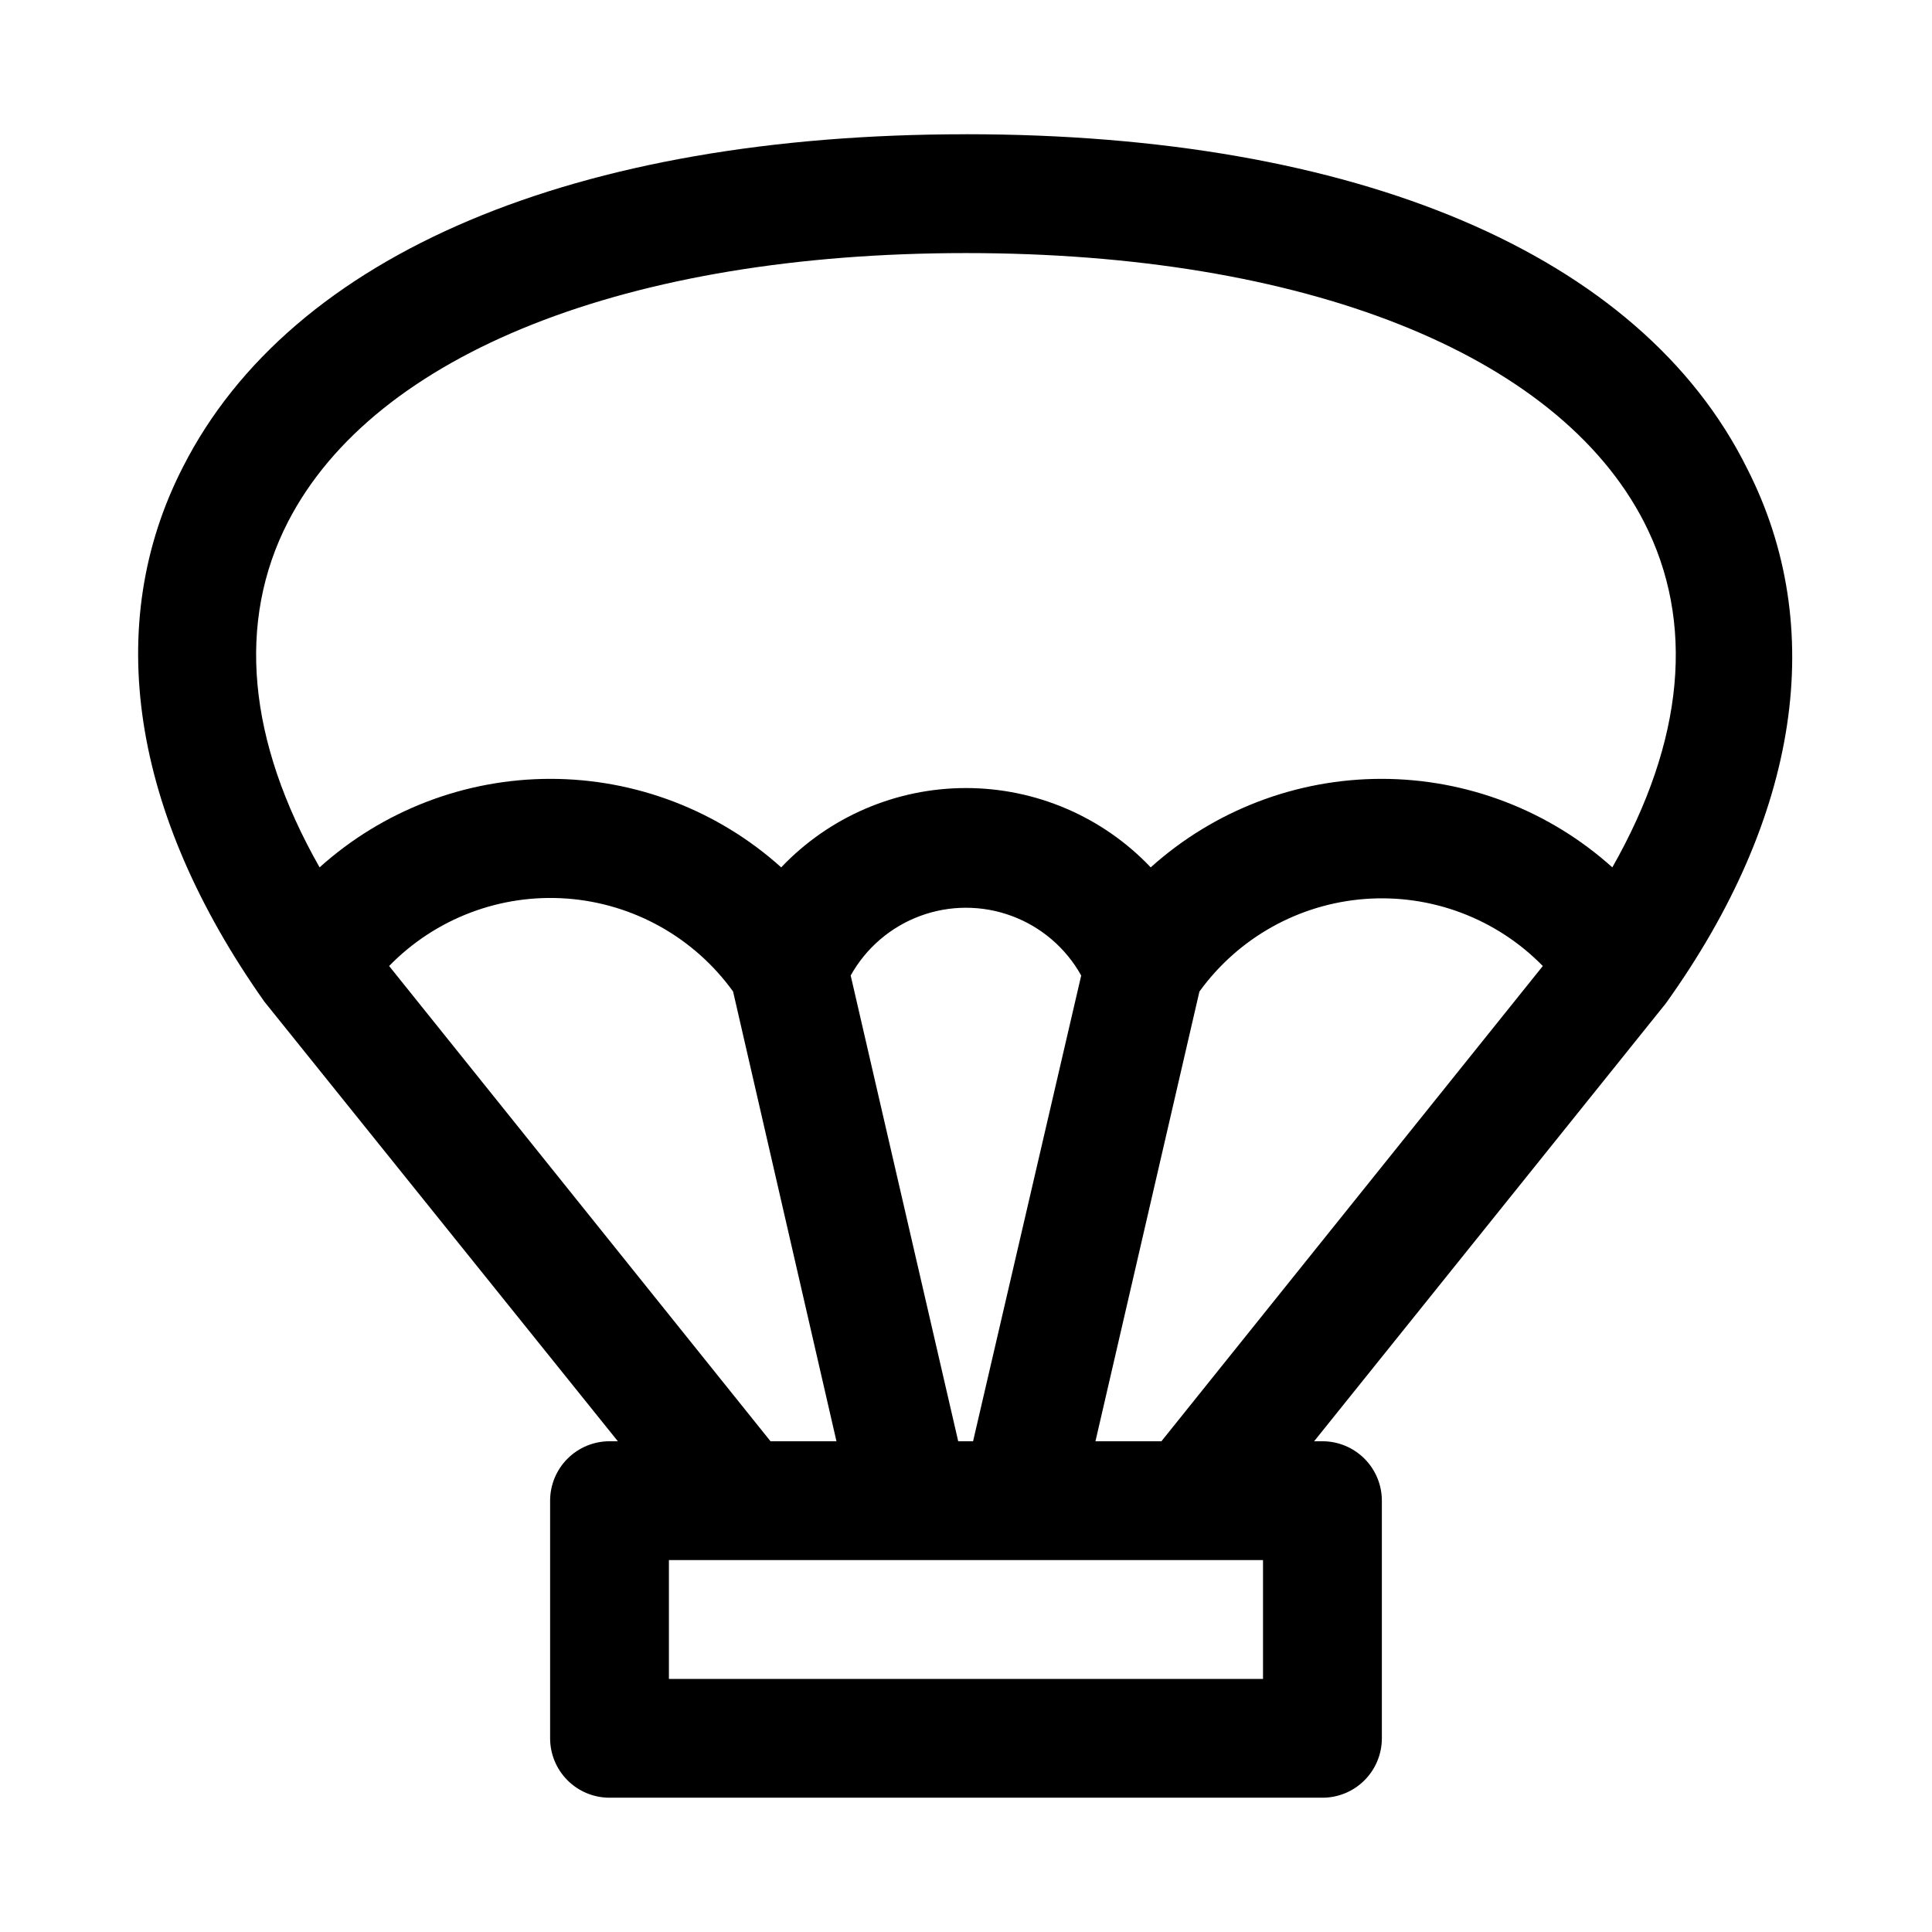
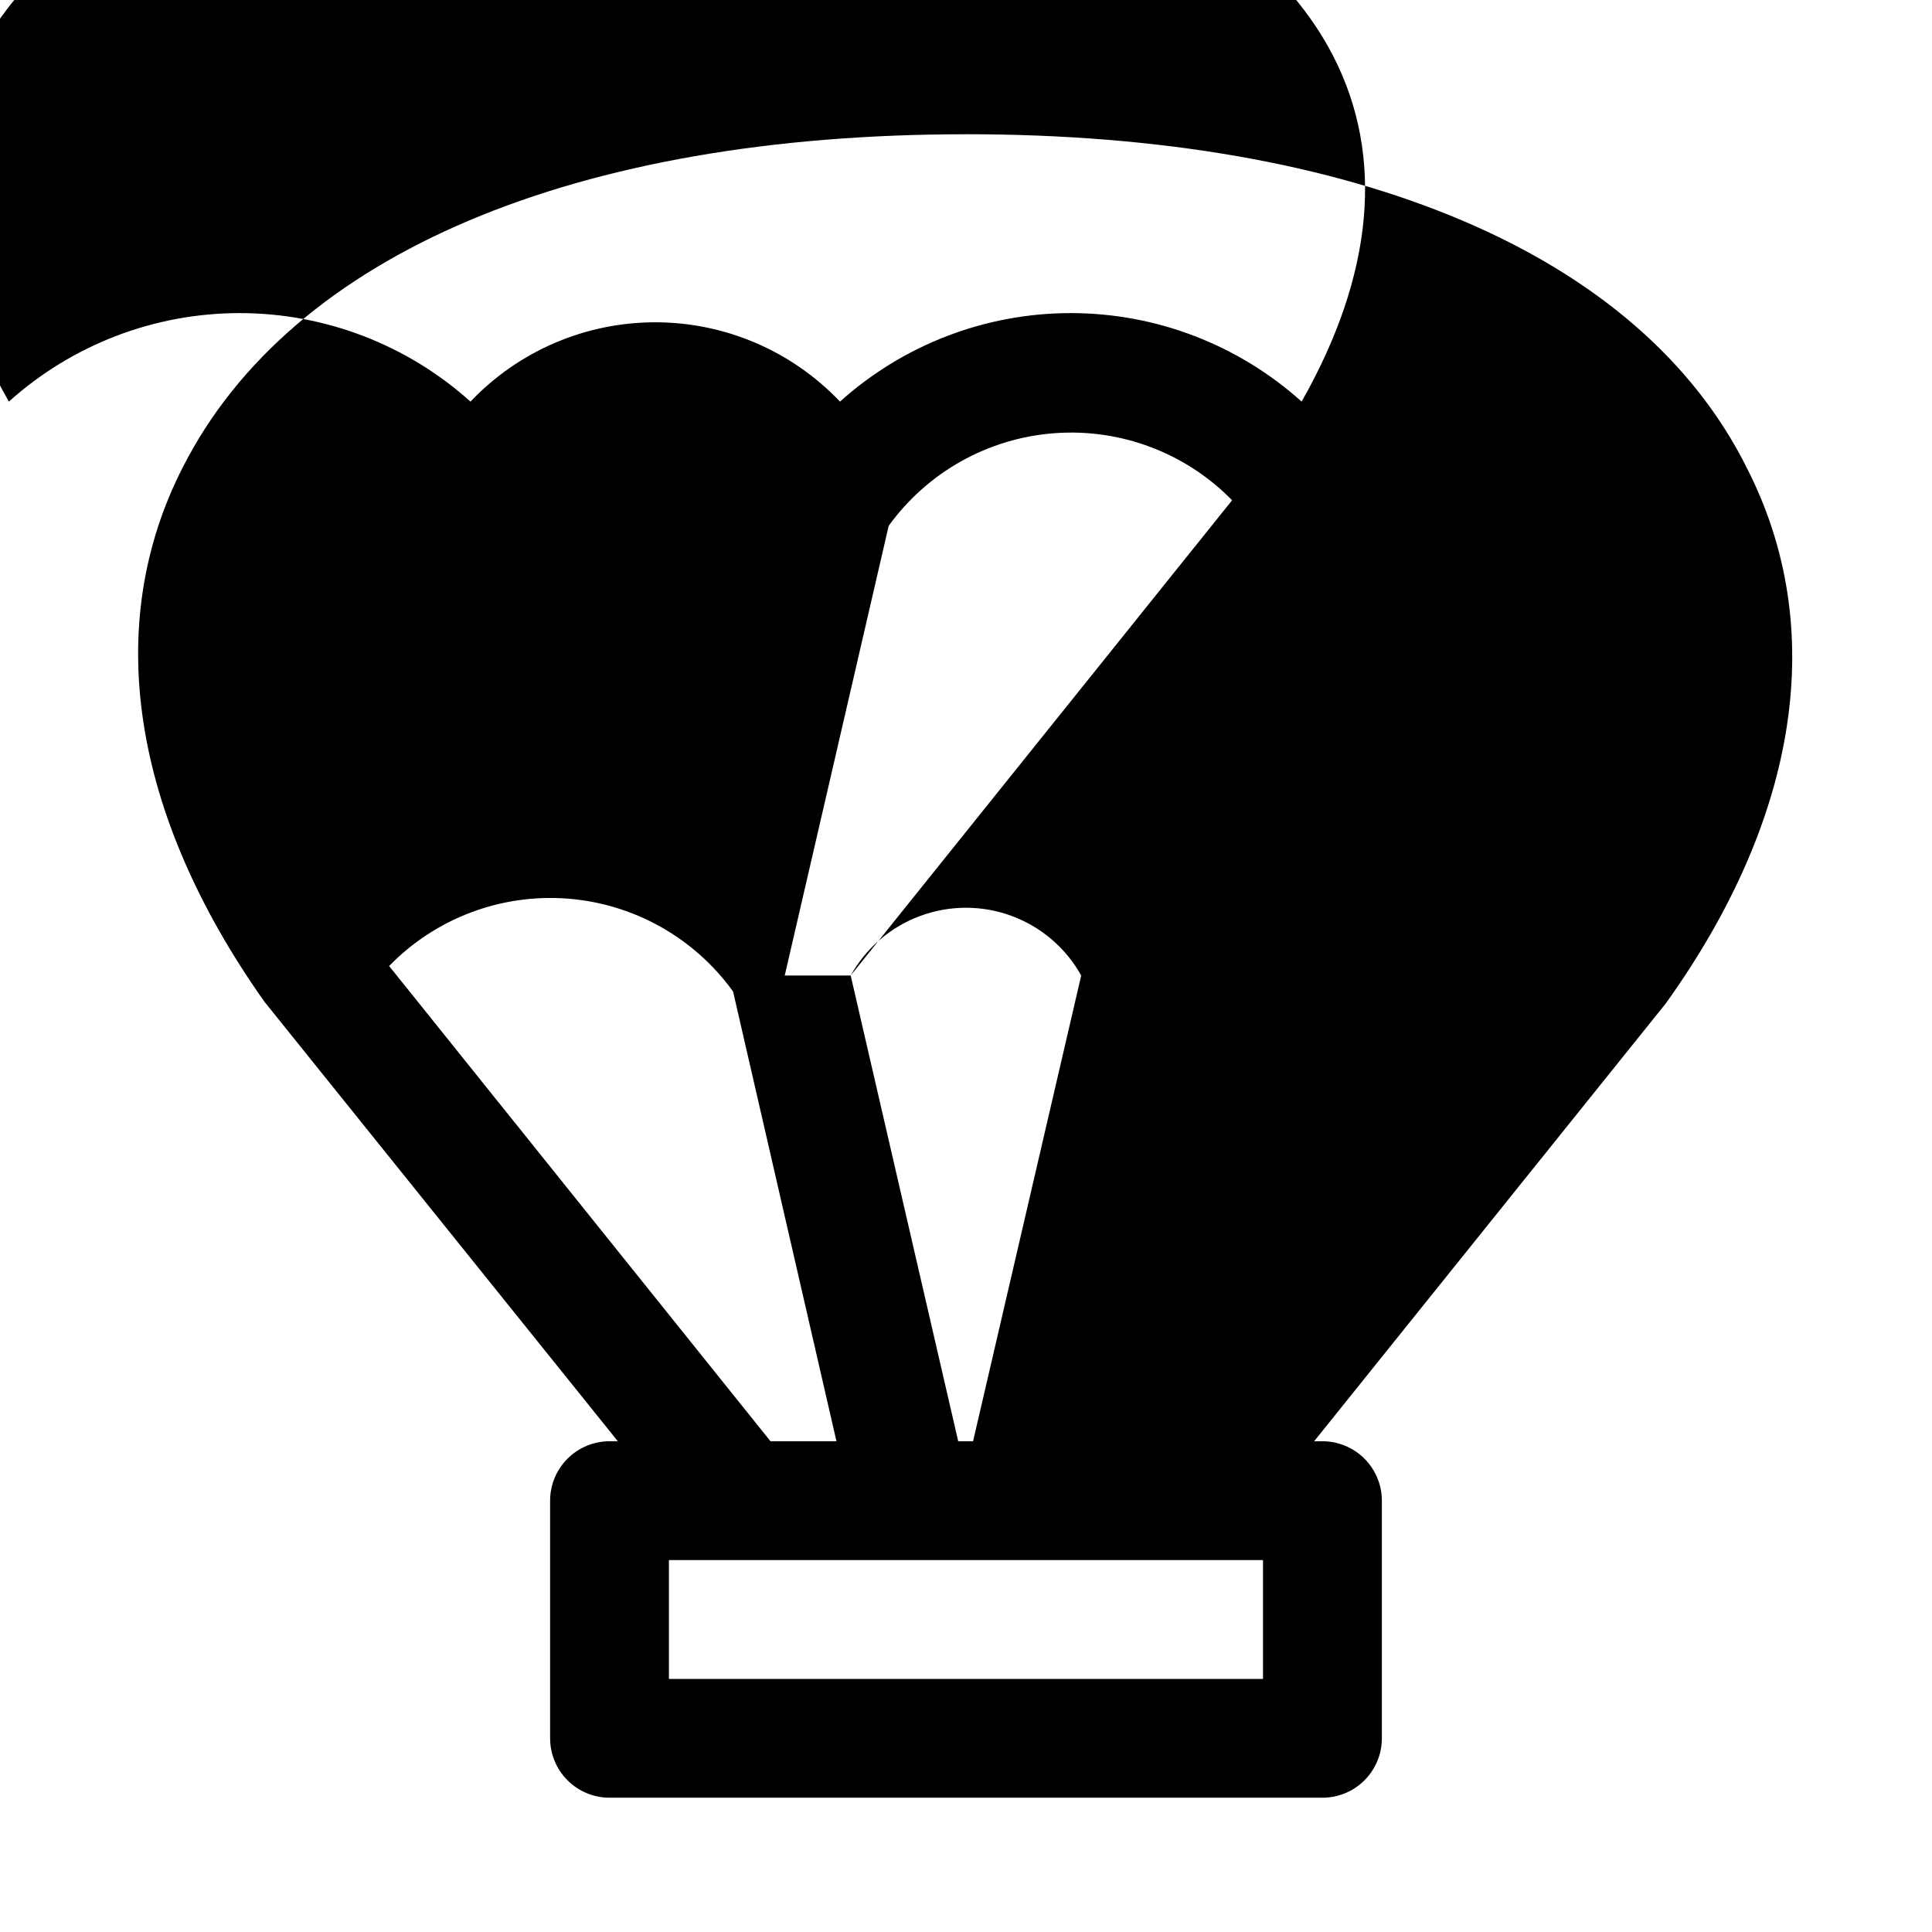
<svg xmlns="http://www.w3.org/2000/svg" fill="#000000" width="800px" height="800px" version="1.1" viewBox="144 144 512 512">
-   <path d="m400 179.58c-103.12 0-178.7 31.488-207.51 88.168-21.41 41.723-13.699 91.789 21.57 141.7l93.676 116.5h-2.203c-4.176 0-8.18 1.66-11.133 4.613s-4.613 6.957-4.613 11.133v62.977c0 4.176 1.66 8.18 4.613 11.133 2.953 2.953 6.957 4.609 11.133 4.609h188.93c4.176 0 8.184-1.656 11.133-4.609 2.953-2.953 4.613-6.957 4.613-11.133v-62.977c0-4.176-1.66-8.18-4.613-11.133-2.949-2.953-6.957-4.613-11.133-4.613h-2.203l93.203-116.04c35.426-49.438 42.98-99.66 21.57-141.7-28.336-57.148-103.91-88.637-207.03-88.637zm-152.88 220.42c12.305-12.633 29.57-19.172 47.156-17.867 17.586 1.309 33.695 10.324 44 24.637l27.395 119.18h-17.477zm231.59 188.93h-157.44v-31.488h157.44zm-109.27-186.41c4.059-7.289 10.59-12.891 18.418-15.785 7.824-2.898 16.43-2.898 24.254 0 7.828 2.894 14.359 8.496 18.418 15.785l-28.656 123.43h-3.938zm82.344 123.43h-17.477l27.551-119.18v0.004c10.309-14.258 26.383-23.238 43.93-24.543 17.543-1.305 34.77 5.199 47.074 17.773zm119.5-152.09c-16.793-15.102-38.578-23.457-61.164-23.457-22.586 0-44.371 8.355-61.168 23.457-12.75-13.422-30.449-21.02-48.961-21.02s-36.215 7.598-48.965 21.02c-16.793-15.102-38.582-23.457-61.168-23.457-22.582 0-44.371 8.355-61.164 23.457-19.051-33.535-22.043-65.023-8.344-91.629 22.984-44.559 90.055-71.164 179.64-71.164 89.582 0 156.65 26.609 179.64 71.164 13.695 26.605 10.703 58.094-8.348 91.629z" />
+   <path d="m400 179.58c-103.12 0-178.7 31.488-207.51 88.168-21.41 41.723-13.699 91.789 21.57 141.7l93.676 116.5h-2.203c-4.176 0-8.18 1.66-11.133 4.613s-4.613 6.957-4.613 11.133v62.977c0 4.176 1.66 8.18 4.613 11.133 2.953 2.953 6.957 4.609 11.133 4.609h188.93c4.176 0 8.184-1.656 11.133-4.609 2.953-2.953 4.613-6.957 4.613-11.133v-62.977c0-4.176-1.66-8.18-4.613-11.133-2.949-2.953-6.957-4.613-11.133-4.613h-2.203l93.203-116.04c35.426-49.438 42.98-99.66 21.57-141.7-28.336-57.148-103.91-88.637-207.03-88.637zm-152.88 220.42c12.305-12.633 29.57-19.172 47.156-17.867 17.586 1.309 33.695 10.324 44 24.637l27.395 119.18h-17.477zm231.59 188.93h-157.44v-31.488h157.44zm-109.27-186.41c4.059-7.289 10.59-12.891 18.418-15.785 7.824-2.898 16.43-2.898 24.254 0 7.828 2.894 14.359 8.496 18.418 15.785l-28.656 123.43h-3.938zh-17.477l27.551-119.18v0.004c10.309-14.258 26.383-23.238 43.93-24.543 17.543-1.305 34.77 5.199 47.074 17.773zm119.5-152.09c-16.793-15.102-38.578-23.457-61.164-23.457-22.586 0-44.371 8.355-61.168 23.457-12.75-13.422-30.449-21.02-48.961-21.02s-36.215 7.598-48.965 21.02c-16.793-15.102-38.582-23.457-61.168-23.457-22.582 0-44.371 8.355-61.164 23.457-19.051-33.535-22.043-65.023-8.344-91.629 22.984-44.559 90.055-71.164 179.64-71.164 89.582 0 156.65 26.609 179.64 71.164 13.695 26.605 10.703 58.094-8.348 91.629z" />
</svg>